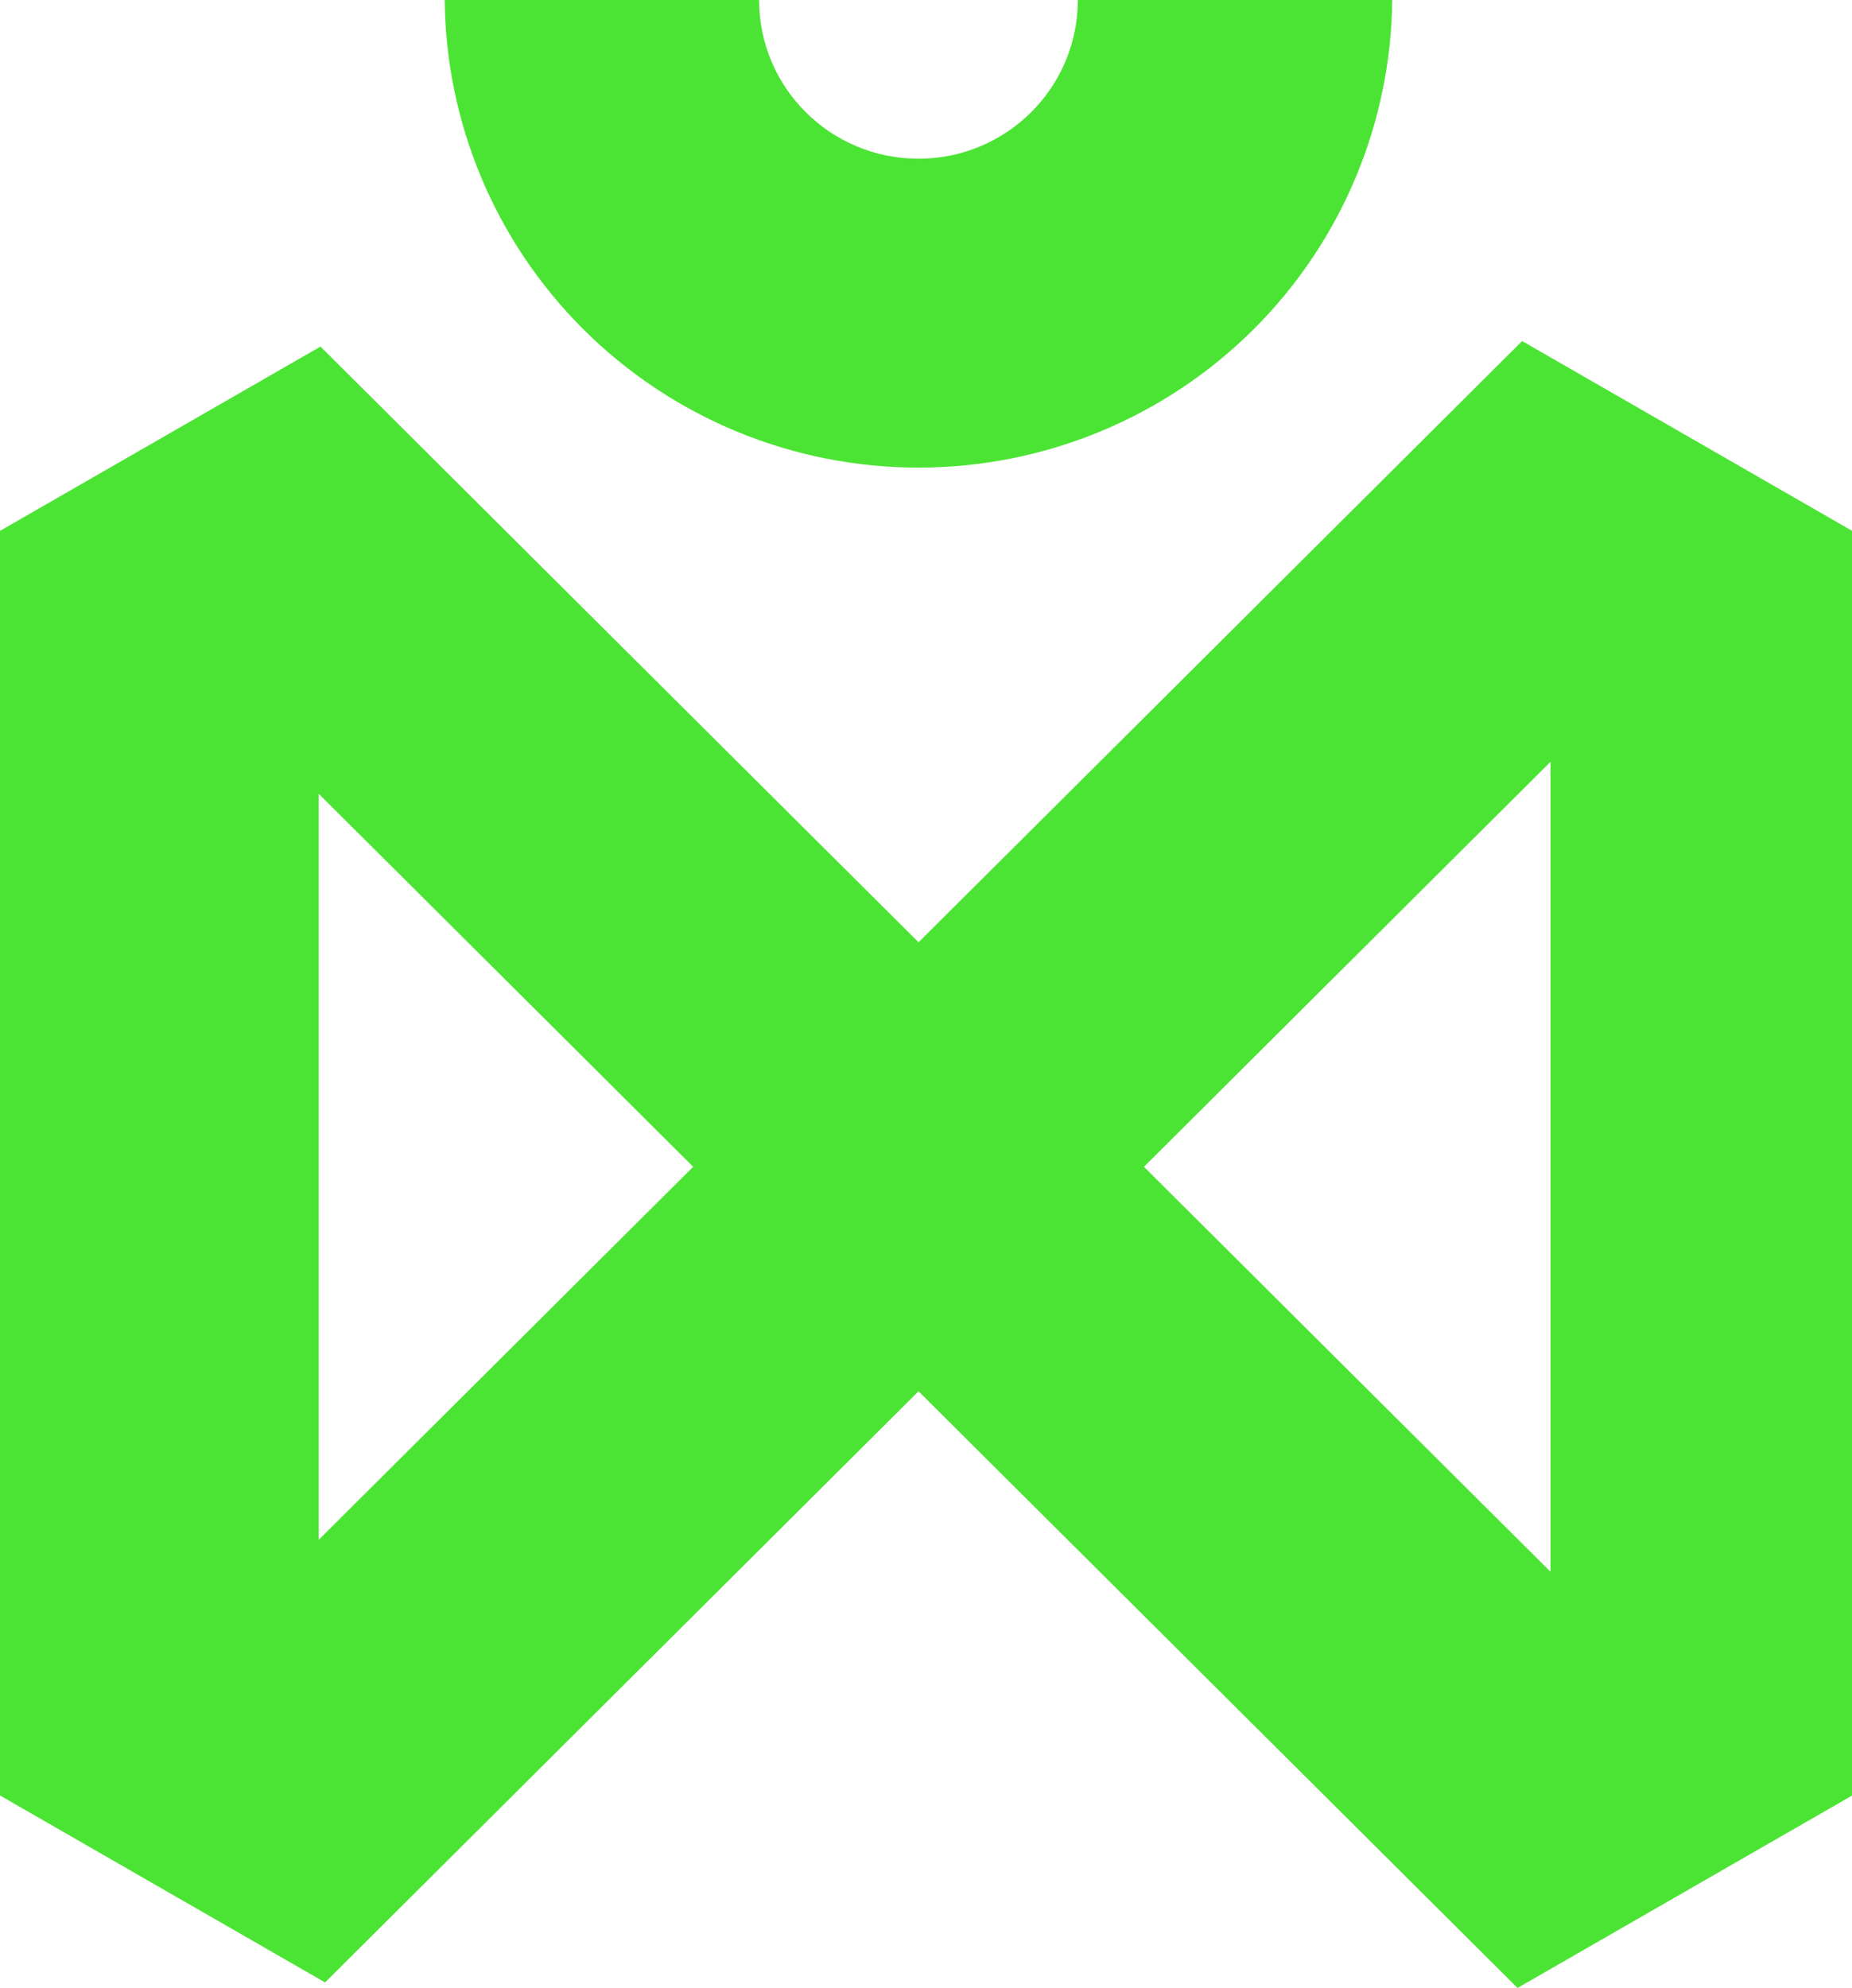
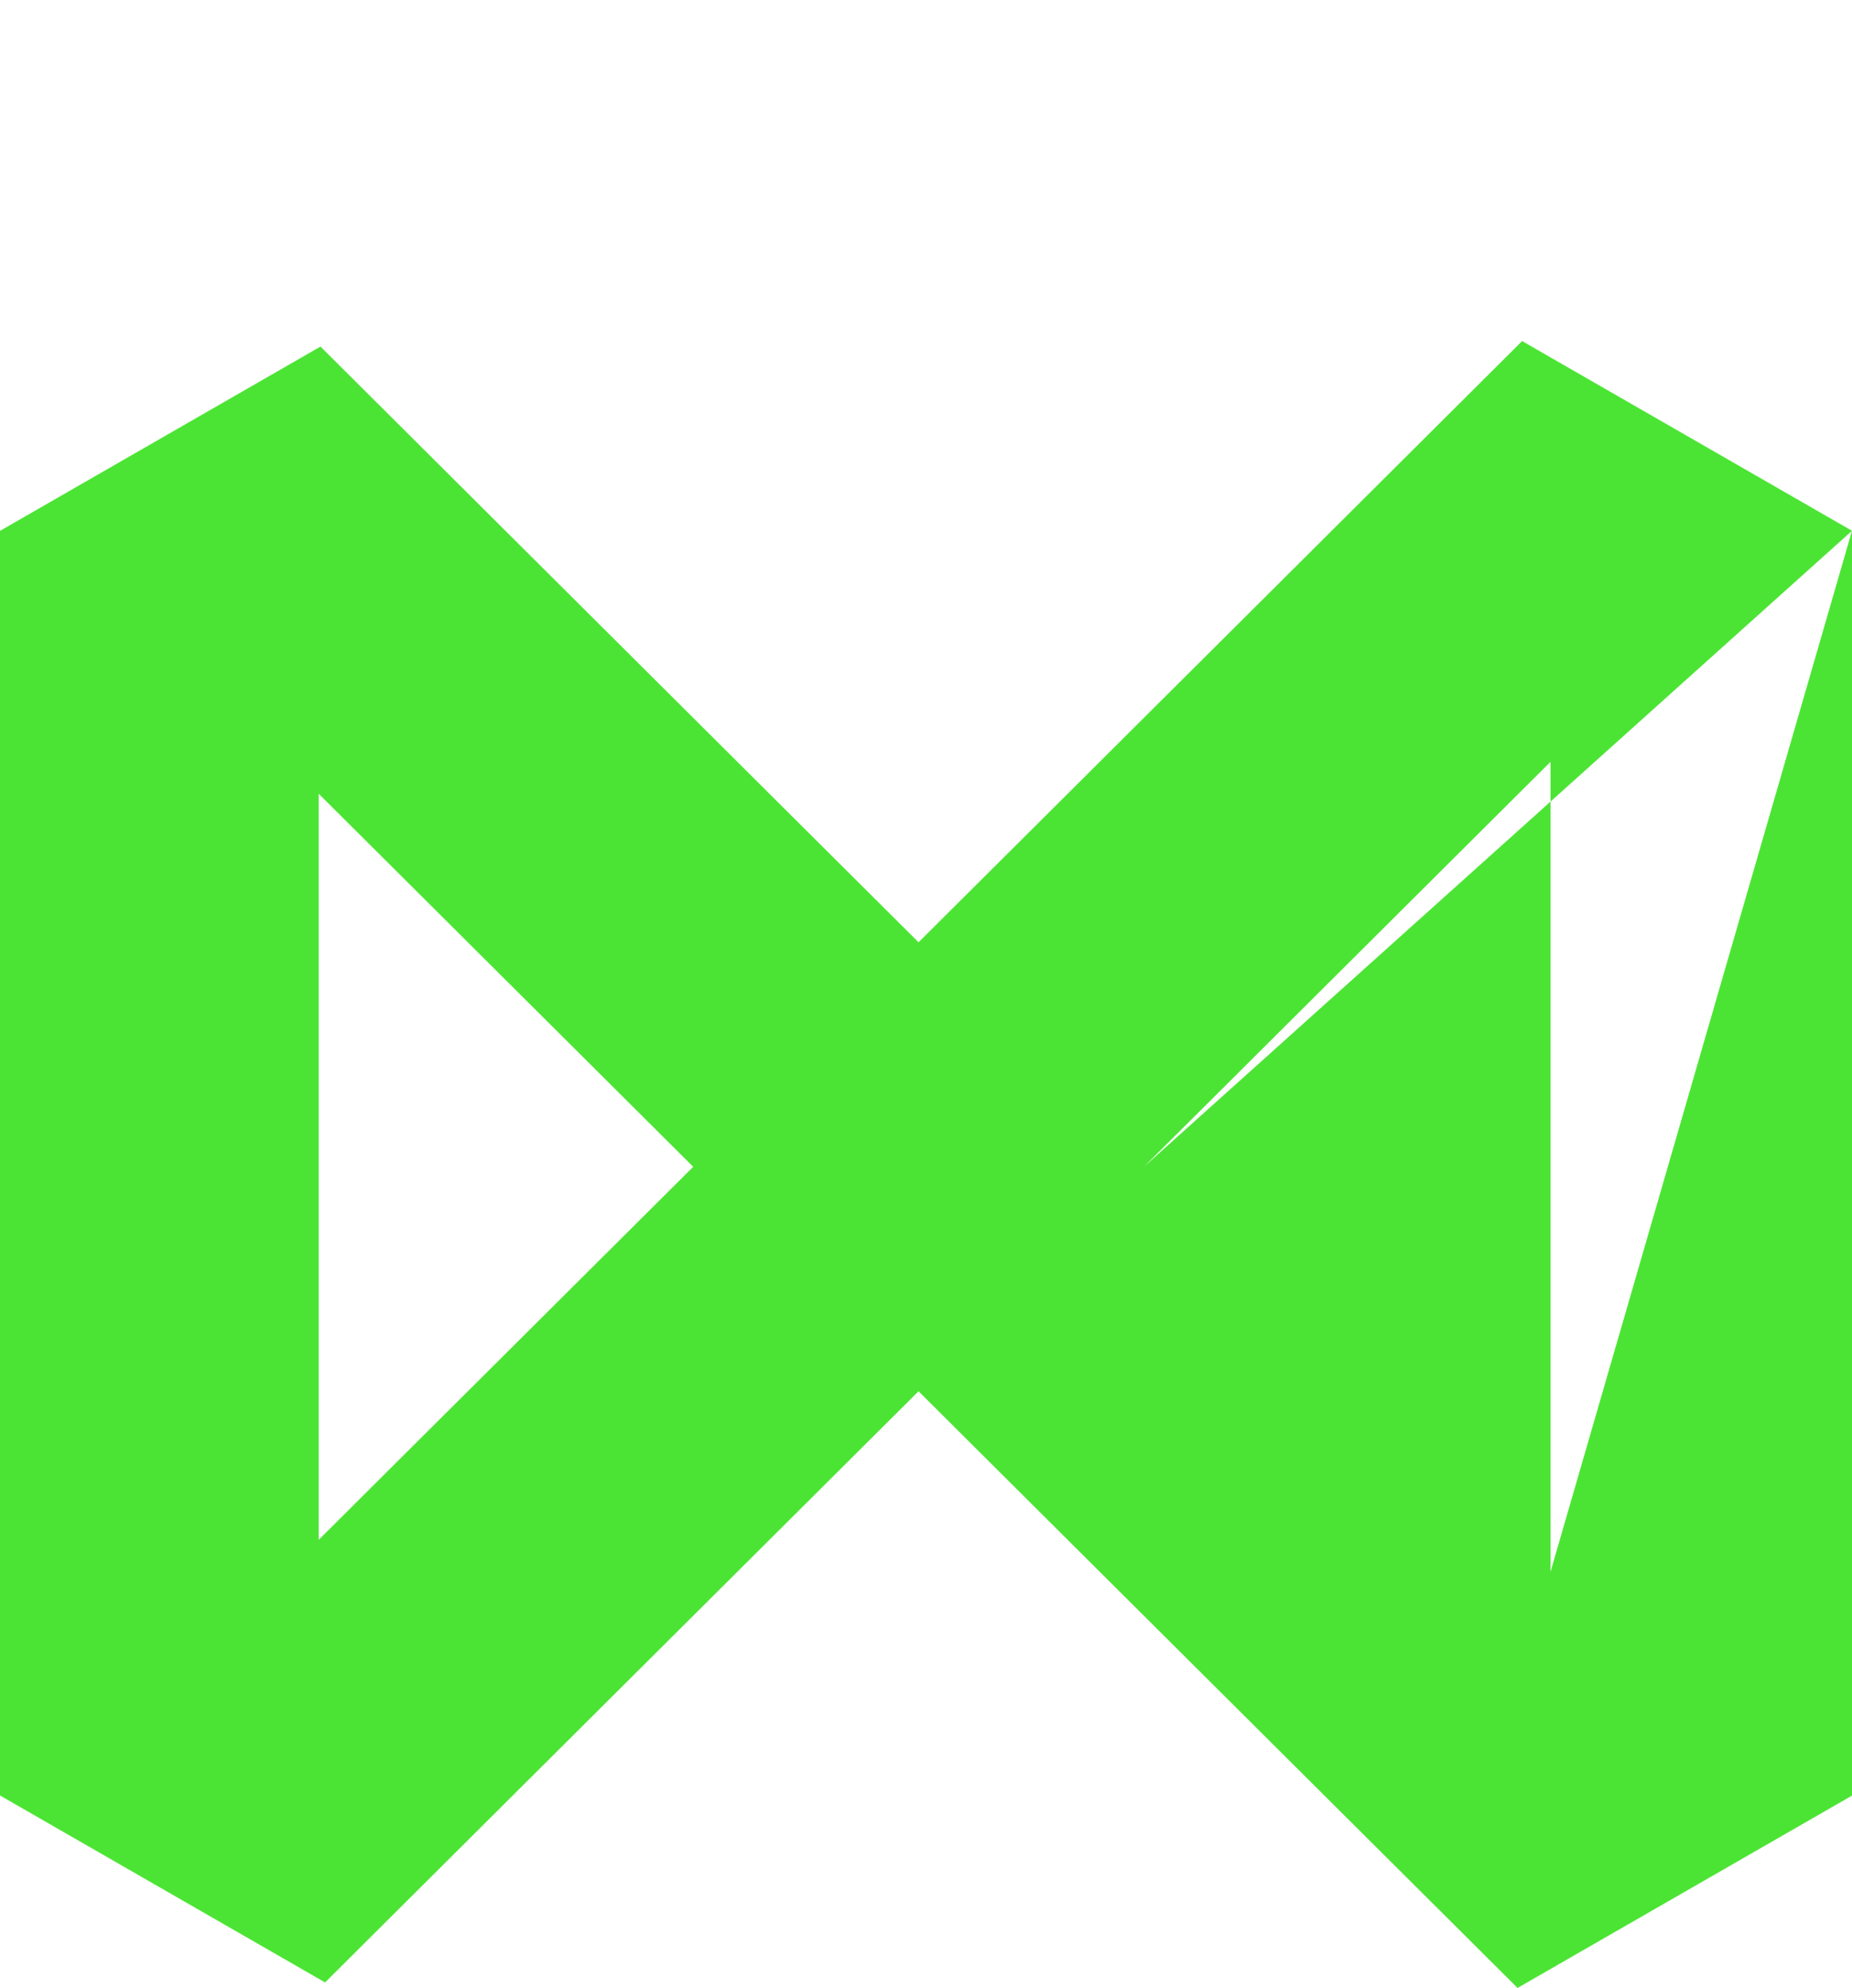
<svg xmlns="http://www.w3.org/2000/svg" width="41" height="44" viewBox="0 0 41 44" fill="none">
-   <path fill-rule="evenodd" clip-rule="evenodd" d="M41 11.748V39.743L33.596 44L20.335 30.794L7.197 43.878L0 39.74V11.75L7.095 7.671L20.335 20.856L33.697 7.549L41 11.748ZM25.325 25.825L34.326 34.789V16.861L25.325 25.825ZM7.056 34.081L15.346 25.825L7.056 17.569V34.081Z" fill="#4CE434" />
-   <path d="M23.861 0H30.821C30.809 1.339 30.538 2.664 30.023 3.902C29.496 5.17 28.724 6.321 27.75 7.291C26.776 8.261 25.619 9.03 24.347 9.555C23.074 10.08 21.71 10.35 20.333 10.35C18.956 10.35 17.592 10.08 16.319 9.555C15.047 9.03 13.891 8.261 12.917 7.291C11.943 6.321 11.17 5.17 10.643 3.902C10.128 2.664 9.857 1.339 9.845 0H16.805C16.805 1.94 18.385 3.513 20.333 3.513C22.282 3.513 23.861 1.94 23.861 0Z" fill="#4CE434" />
+   <path fill-rule="evenodd" clip-rule="evenodd" d="M41 11.748V39.743L33.596 44L20.335 30.794L7.197 43.878L0 39.74V11.75L7.095 7.671L20.335 20.856L33.697 7.549L41 11.748ZL34.326 34.789V16.861L25.325 25.825ZM7.056 34.081L15.346 25.825L7.056 17.569V34.081Z" fill="#4CE434" />
</svg>